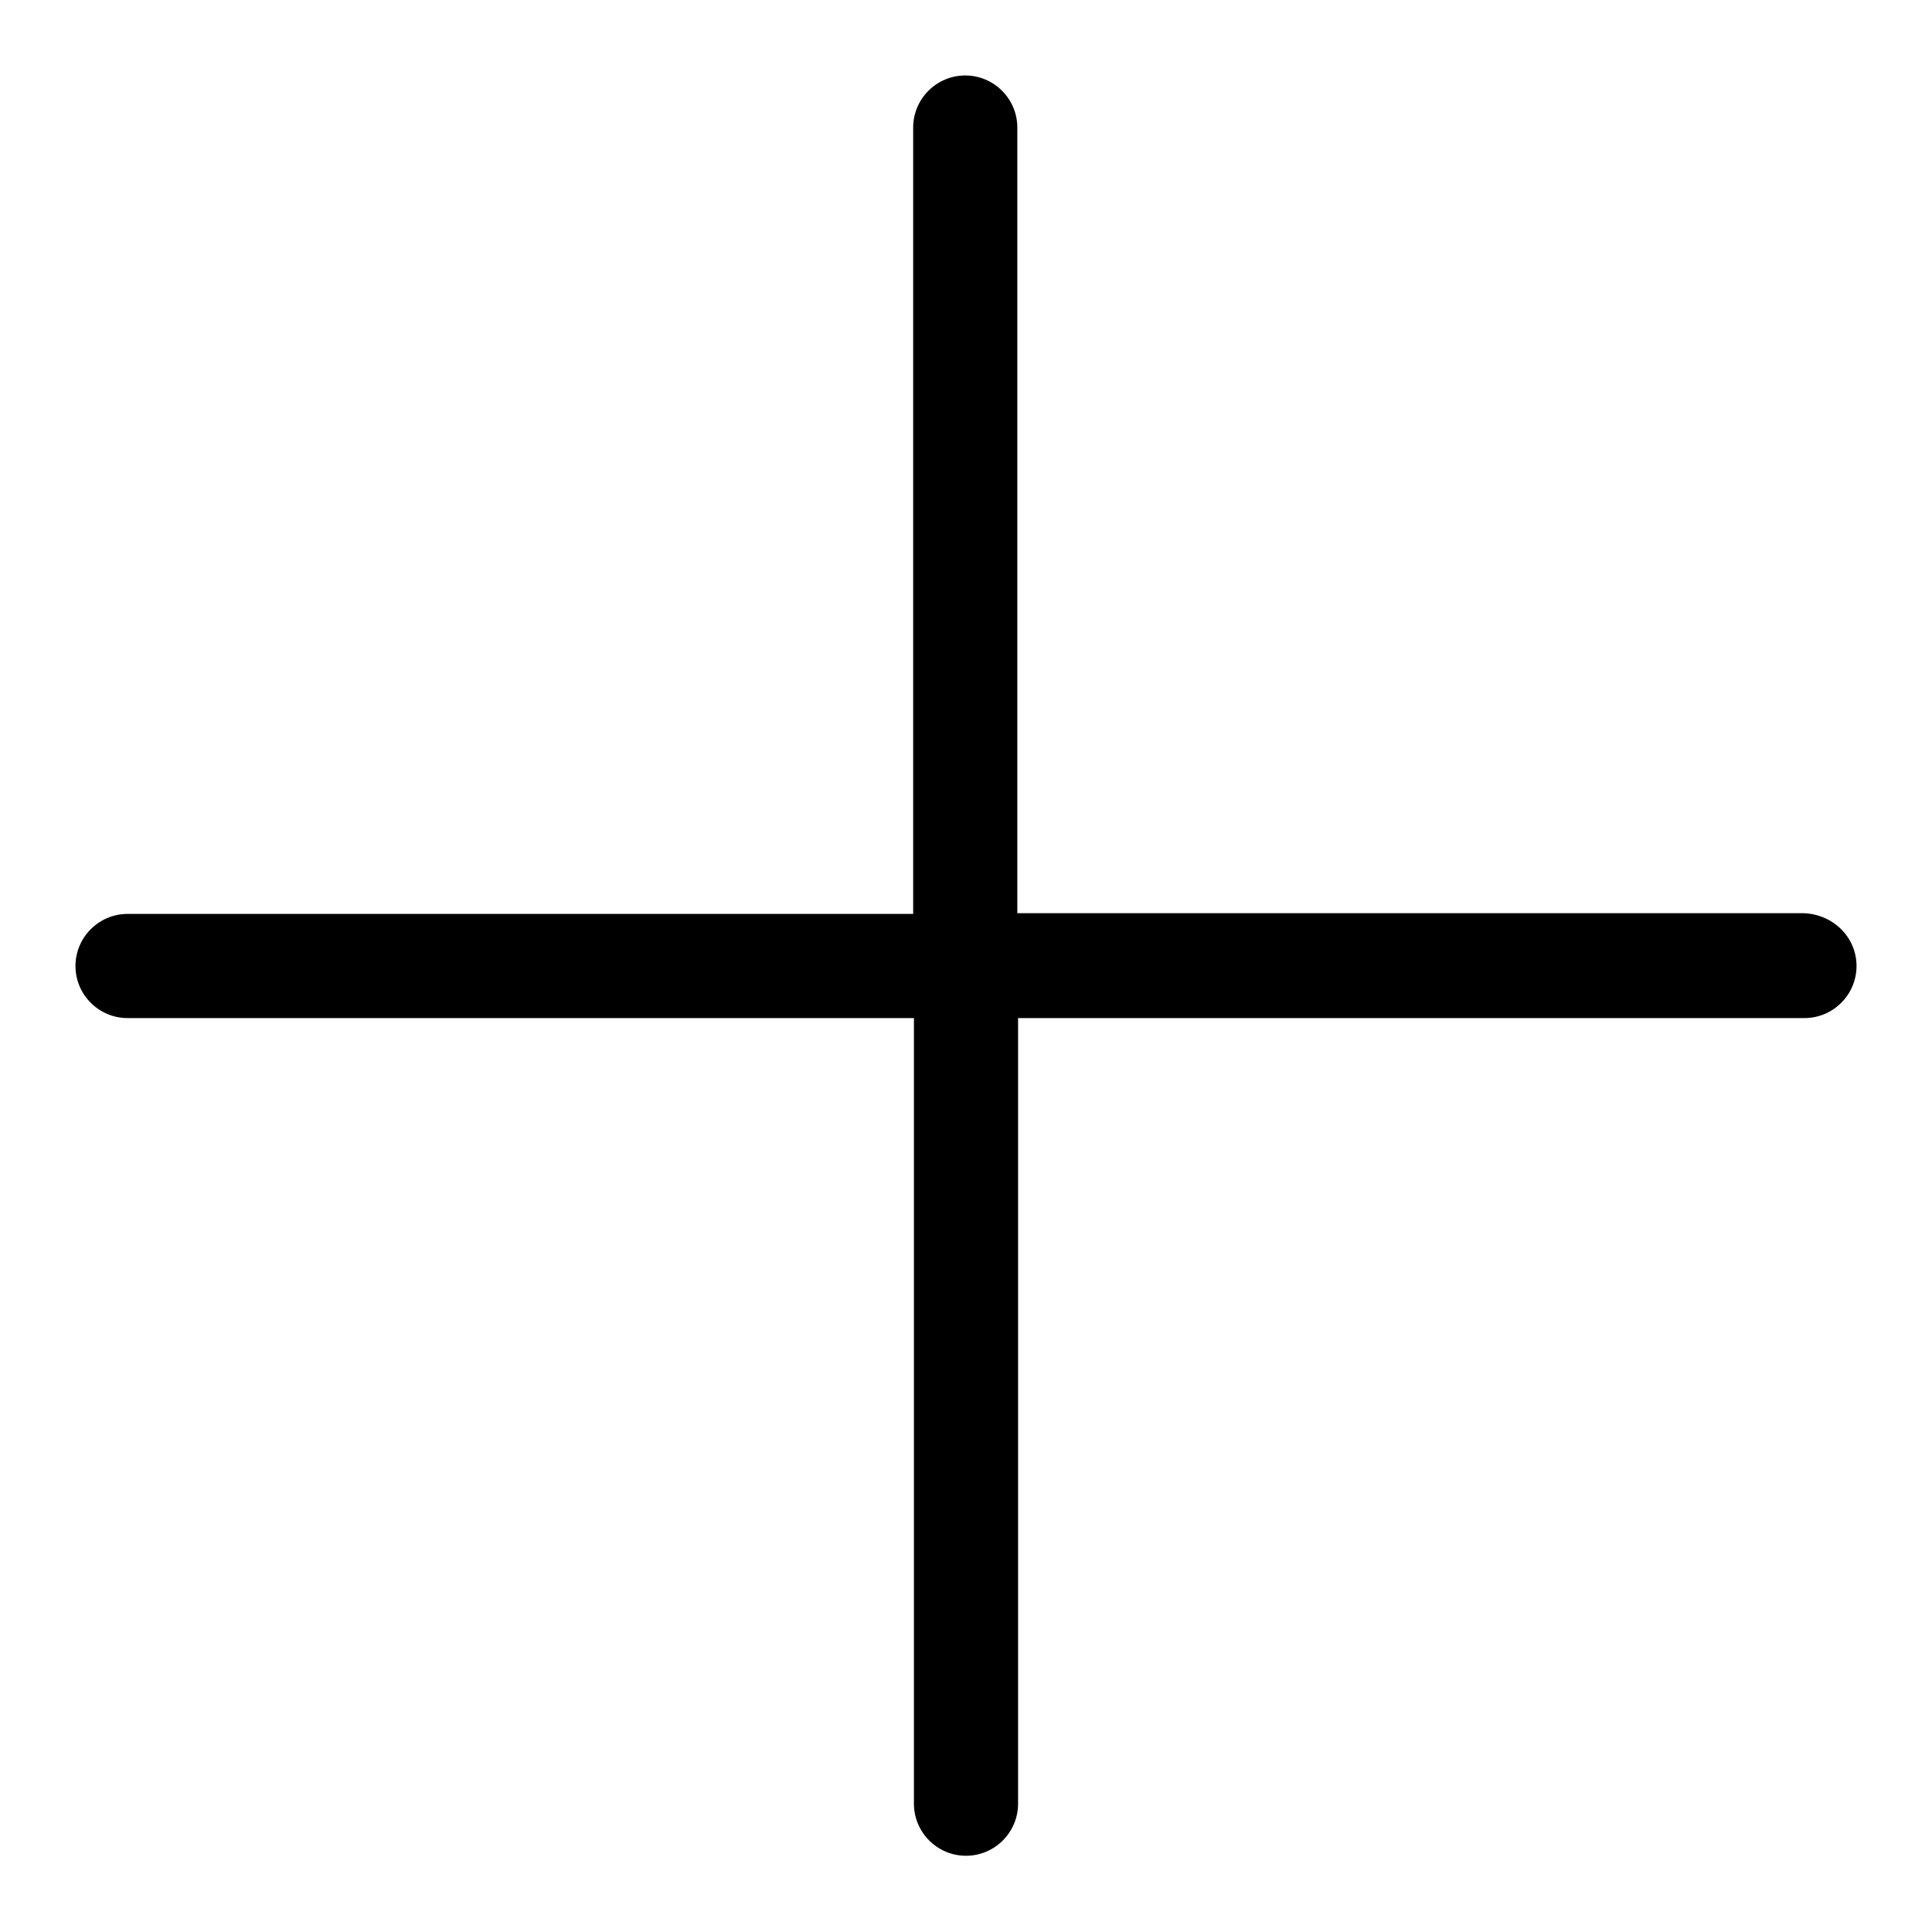
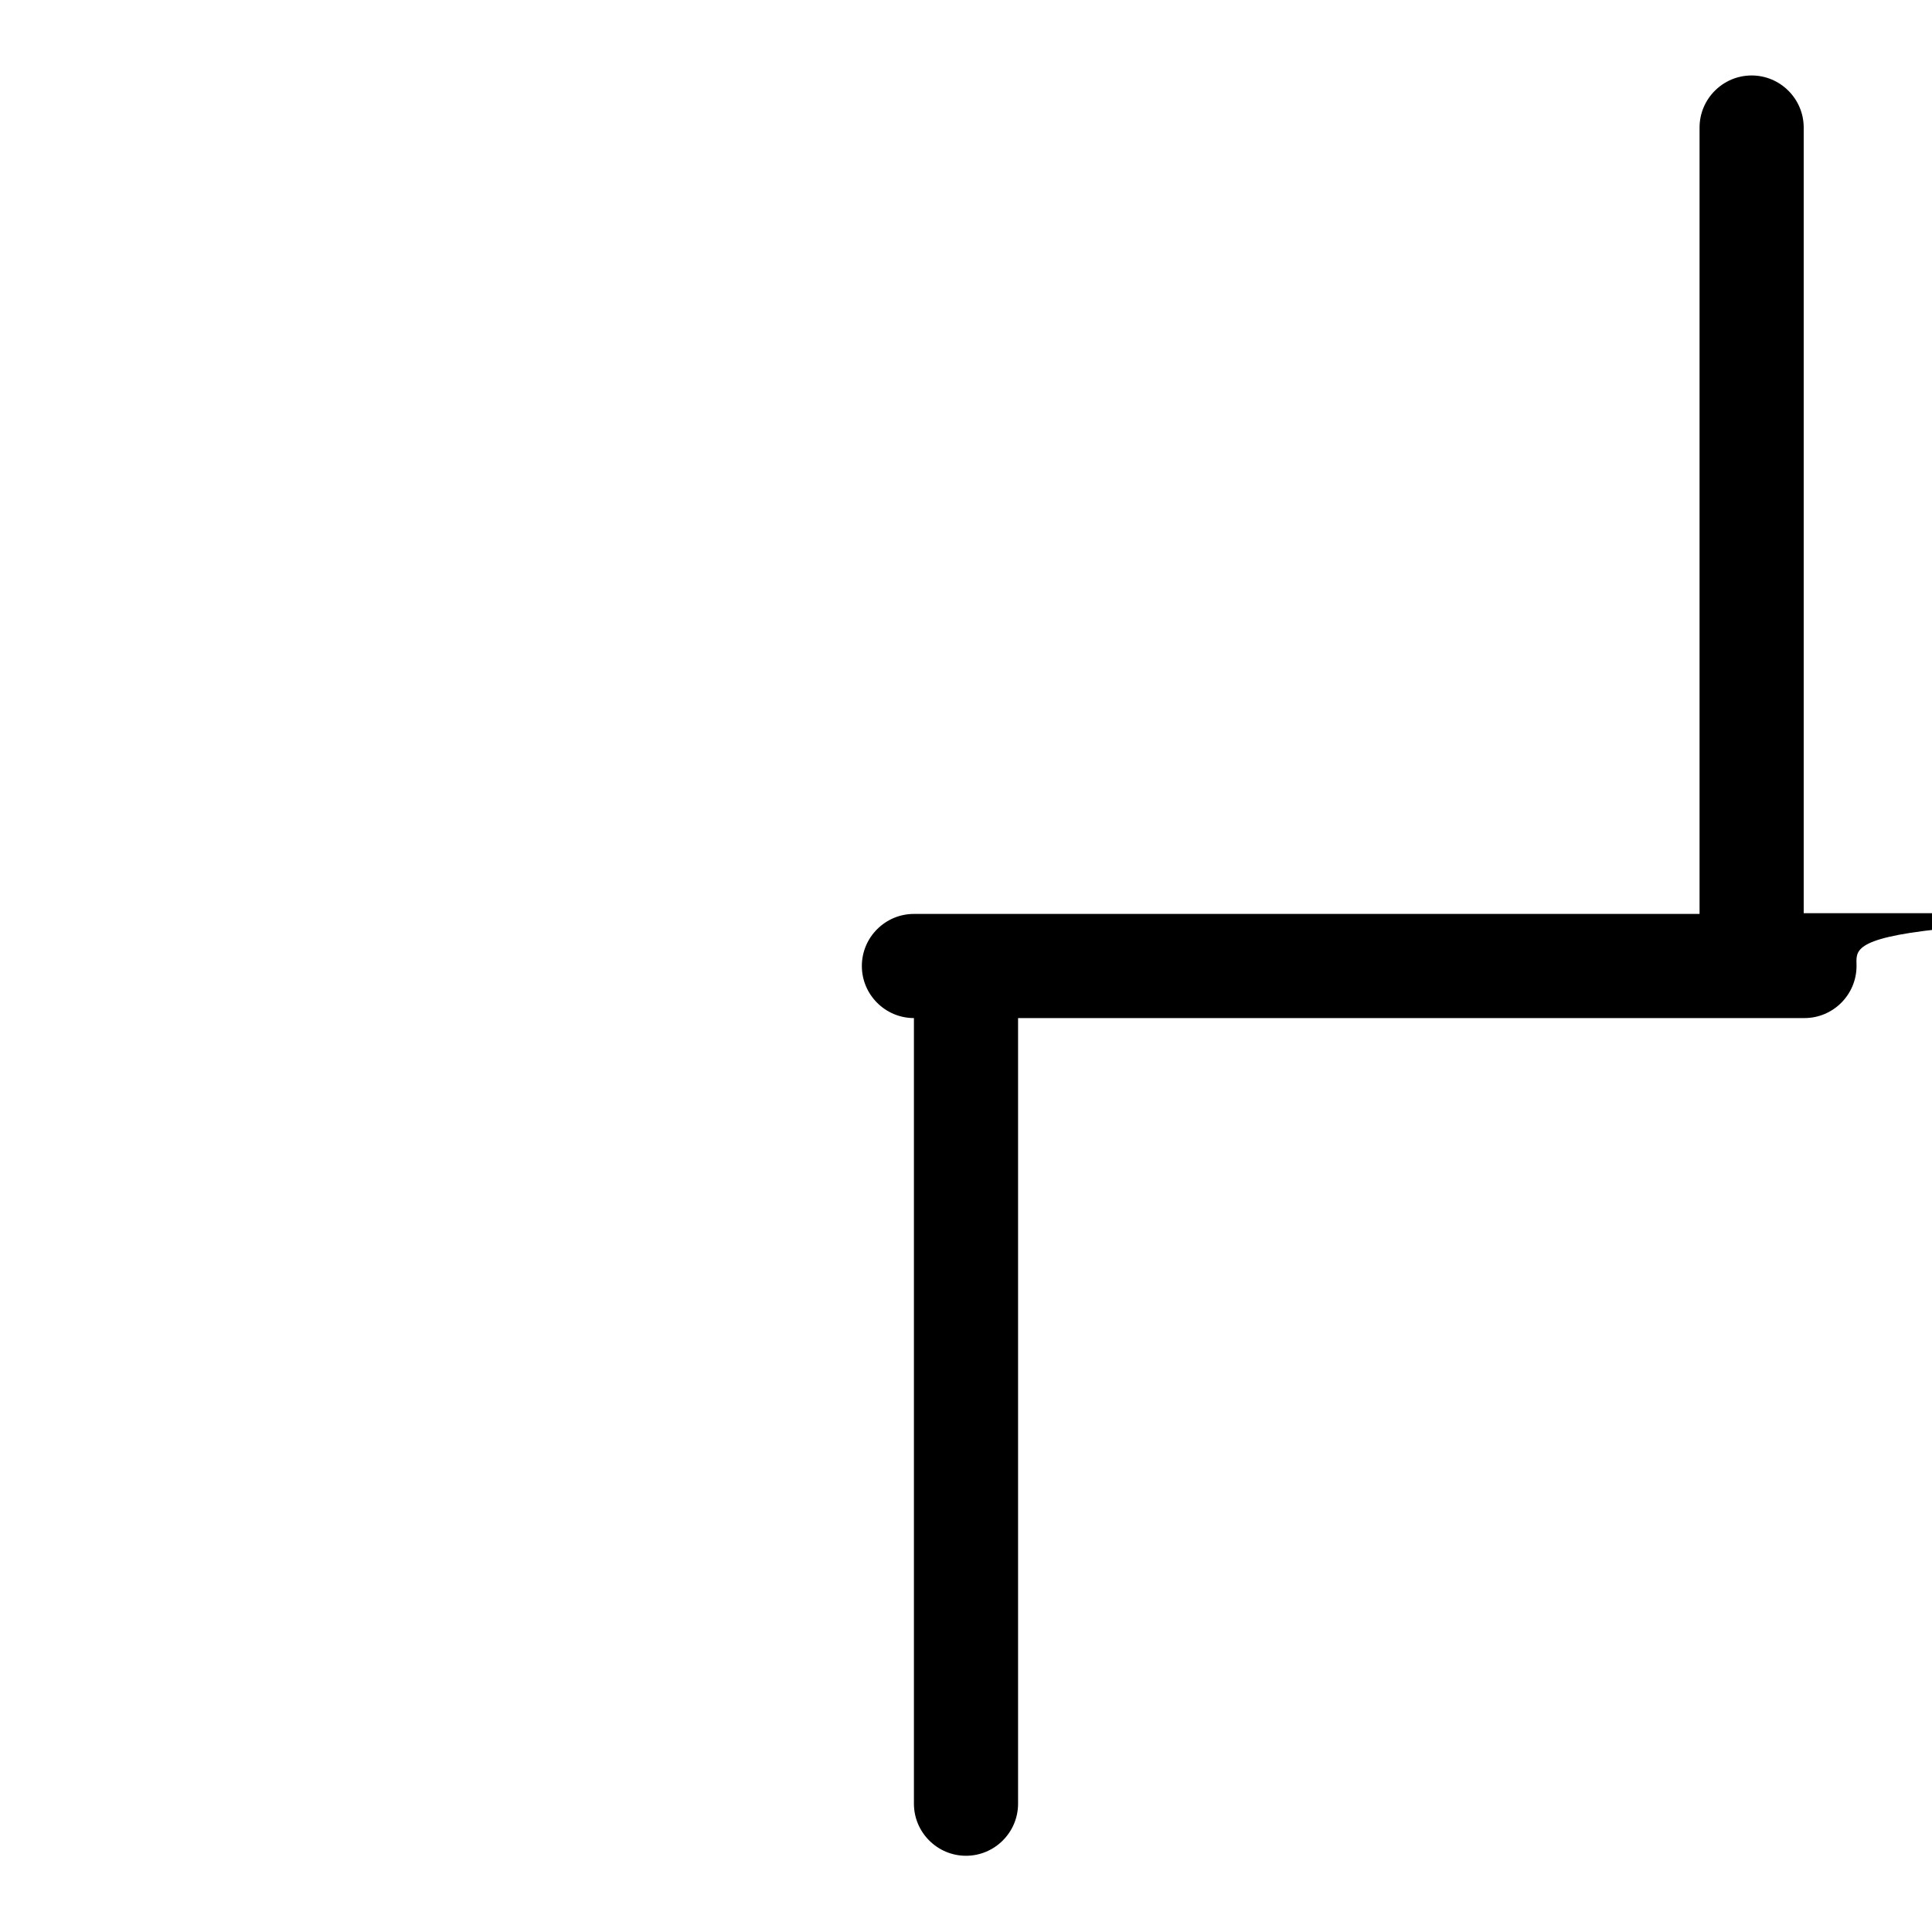
<svg xmlns="http://www.w3.org/2000/svg" version="1.1" x="0px" y="0px" viewBox="0 0 256 256" enable-background="new 0 0 256 256" xml:space="preserve">
  <g>
    <g>
-       <path fill="#000000" d="M246,128c0,3.8-3.1,6.9-6.9,6.9H134.9v104.1c0,3.8-3.1,6.9-6.9,6.9c-3.8,0-6.9-3.1-6.9-6.9V134.9H16.9c-3.8,0-6.9-3.1-6.9-6.9c0-3.8,3.1-6.9,6.9-6.9h104.1V16.9c0-3.8,3.1-6.9,6.9-6.9c3.8,0,6.9,3.1,6.9,6.9v104.1h104.1C242.9,121.1,246,124.2,246,128L246,128z" />
+       <path fill="#000000" d="M246,128c0,3.8-3.1,6.9-6.9,6.9H134.9v104.1c0,3.8-3.1,6.9-6.9,6.9c-3.8,0-6.9-3.1-6.9-6.9V134.9c-3.8,0-6.9-3.1-6.9-6.9c0-3.8,3.1-6.9,6.9-6.9h104.1V16.9c0-3.8,3.1-6.9,6.9-6.9c3.8,0,6.9,3.1,6.9,6.9v104.1h104.1C242.9,121.1,246,124.2,246,128L246,128z" />
    </g>
  </g>
</svg>